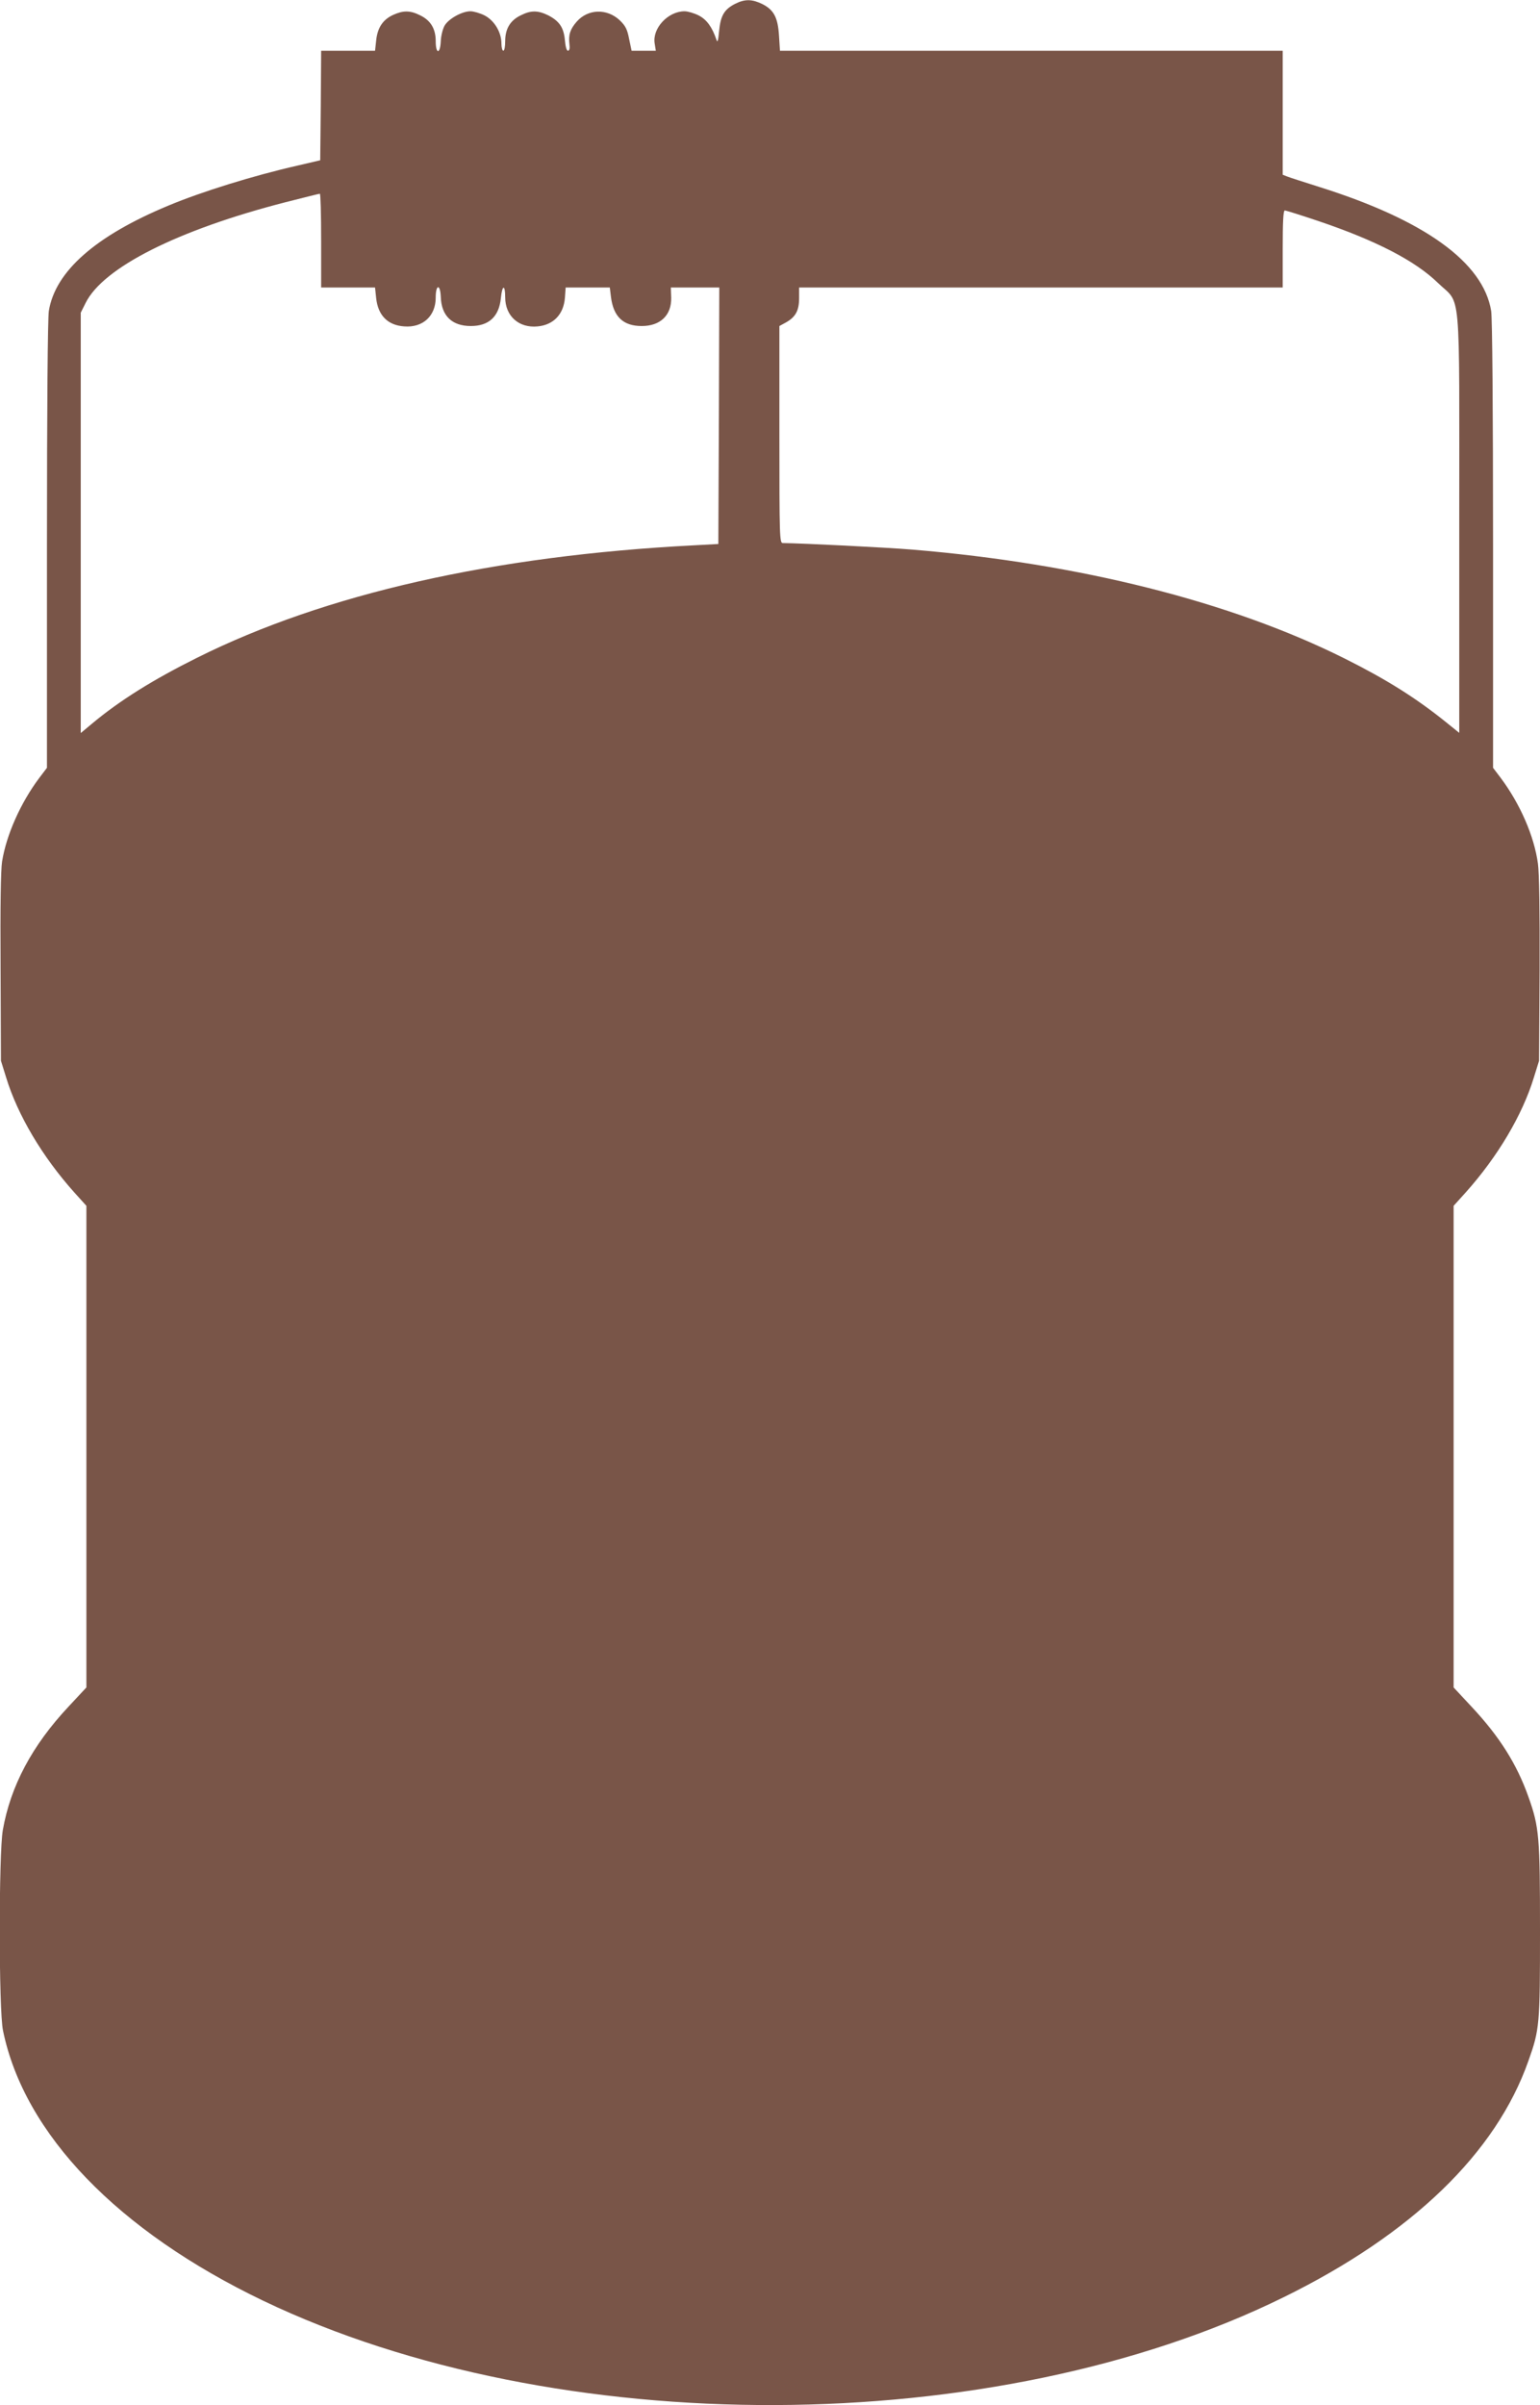
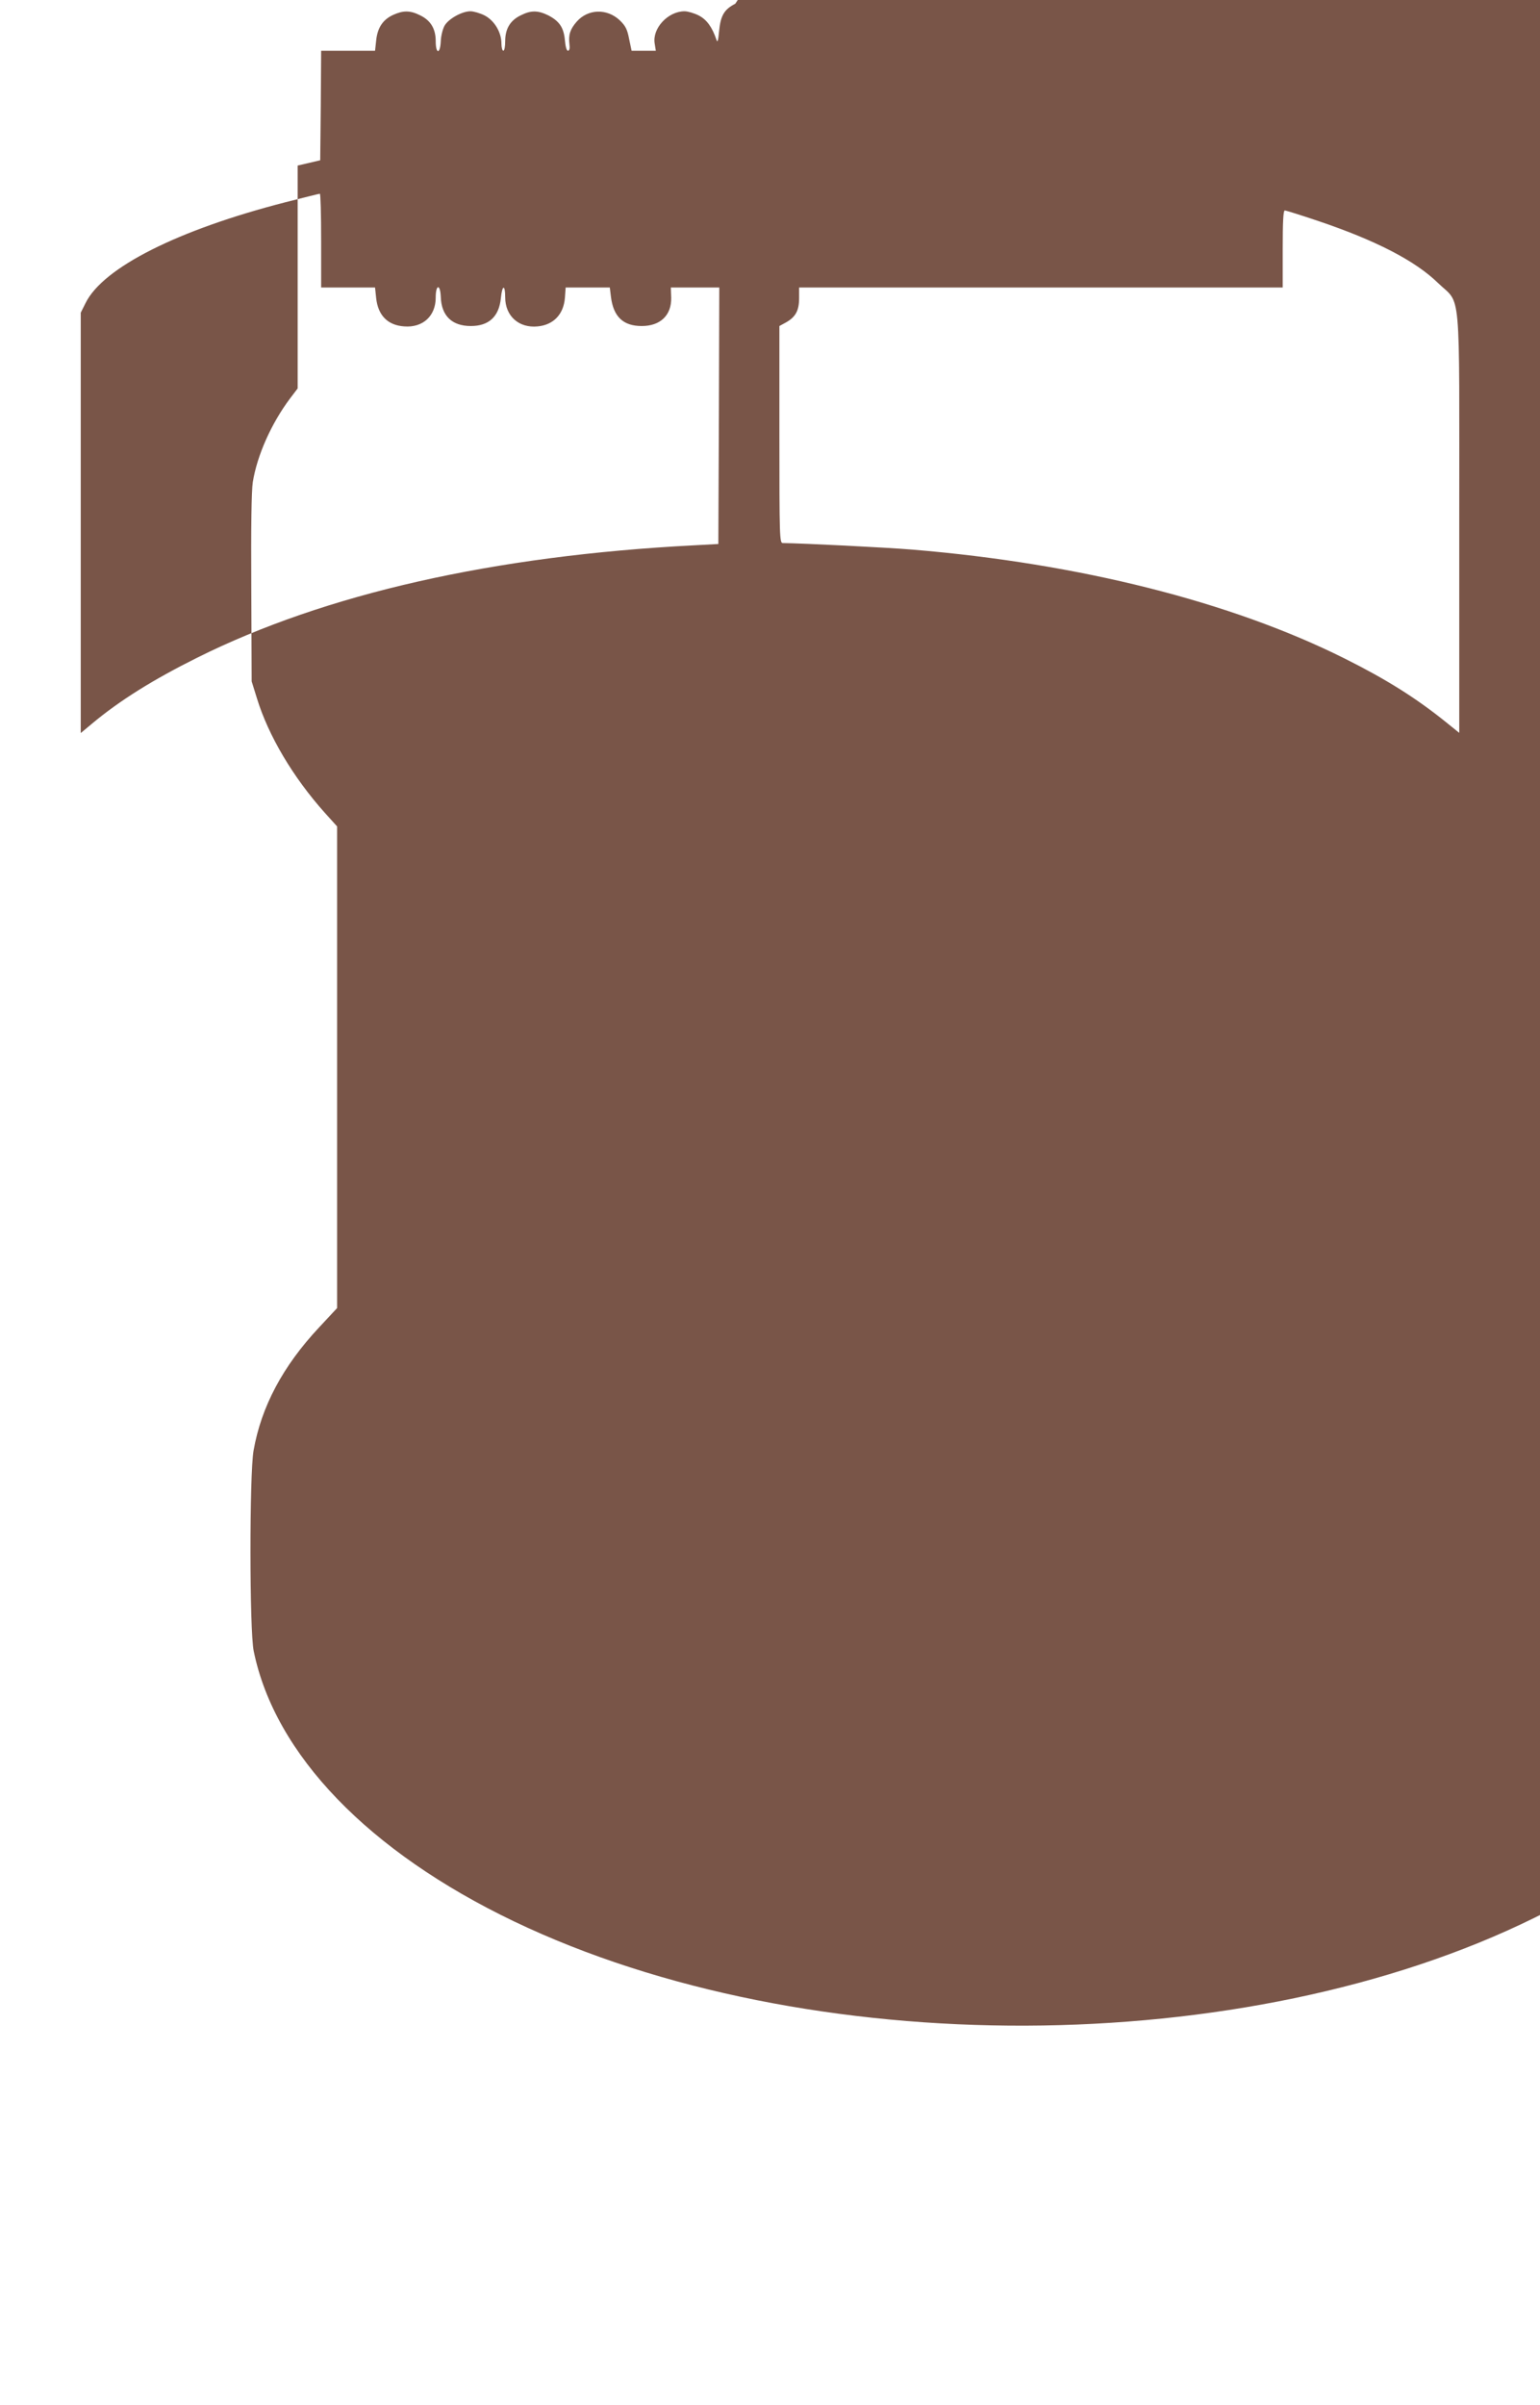
<svg xmlns="http://www.w3.org/2000/svg" version="1.0" width="820pt" height="1280pt" viewBox="0 0 820 1280" preserveAspectRatio="xMidYMid meet">
  <g transform="translate(0,1280) scale(0.1,-0.1)" fill="#795548" stroke="none">
-     <path d="M3915 12780 c-59 -30 -78 -63 -86 -145 -5 -52 -8 -64 -14 -47 -23 68 -52 108 -95 130 -24 12 -58 22 -75 22 -88 0 -173 -91 -159 -172 l6 -38 -65 0 -64 0 -13 62 c-10 52 -19 70 -50 100 -68 64 -169 61 -229 -7 -35 -40 -45 -70 -39 -120 3 -22 0 -35 -8 -35 -7 0 -13 22 -16 55 -6 68 -29 102 -88 133 -55 27 -92 28 -146 1 -57 -27 -84 -72 -84 -138 0 -28 -4 -51 -10 -51 -5 0 -10 17 -10 38 0 61 -38 123 -90 150 -24 12 -58 22 -75 22 -45 0 -117 -40 -138 -77 -10 -18 -19 -55 -20 -82 -3 -71 -27 -70 -27 0 0 66 -27 111 -84 138 -52 26 -89 26 -142 2 -55 -25 -84 -68 -91 -136 l-6 -55 -143 0 -144 0 -2 -292 -3 -291 -120 -28 c-234 -53 -511 -139 -688 -213 -388 -161 -603 -350 -637 -561 -6 -37 -10 -518 -10 -1245 l0 -1186 -41 -54 c-99 -132 -175 -302 -198 -445 -7 -47 -10 -235 -8 -565 l2 -495 28 -90 c61 -199 192 -420 362 -610 l65 -72 0 -1282 0 -1281 -96 -103 c-193 -206 -308 -422 -349 -656 -22 -125 -22 -960 1 -1067 113 -551 612 -1067 1386 -1438 1561 -747 3894 -739 5433 19 684 336 1130 767 1303 1257 60 168 62 194 62 691 0 501 -4 553 -61 713 -62 176 -155 323 -303 481 l-96 103 0 1281 0 1282 65 72 c170 190 301 411 362 610 l28 90 3 485 c1 313 -2 513 -9 564 -20 147 -95 318 -198 456 l-41 54 0 1186 c0 727 -4 1208 -10 1245 -42 259 -355 484 -915 660 -82 26 -160 51 -172 56 l-23 9 0 330 0 330 -1339 0 -1338 0 -5 79 c-6 97 -27 138 -88 169 -55 27 -93 28 -145 2z m-2205 -1260 l0 -250 144 0 143 0 6 -57 c10 -91 61 -144 149 -150 99 -8 168 55 168 153 0 71 24 75 27 5 3 -101 59 -156 160 -156 96 0 150 50 160 148 7 72 23 75 23 5 0 -100 73 -165 173 -155 84 8 138 64 145 152 l4 55 118 0 117 0 6 -49 c13 -106 65 -156 164 -156 99 0 159 57 157 151 l-2 54 129 0 129 0 -2 -682 -3 -683 -130 -7 c-1066 -55 -1963 -258 -2645 -598 -235 -117 -413 -228 -560 -351 l-60 -50 0 1119 0 1118 26 52 c94 189 492 389 1065 536 96 24 177 45 182 45 4 1 7 -111 7 -249z m5309 104 c308 -104 517 -212 638 -330 125 -121 113 14 113 -1277 l0 -1117 -72 58 c-159 128 -315 226 -539 338 -605 302 -1410 505 -2299 579 -145 12 -591 34 -692 35 -17 0 -18 34 -18 578 l0 577 33 18 c53 29 72 64 72 130 l0 57 1288 0 1287 0 0 205 c0 143 3 205 11 205 6 0 86 -25 178 -56z" />
+     <path d="M3915 12780 c-59 -30 -78 -63 -86 -145 -5 -52 -8 -64 -14 -47 -23 68 -52 108 -95 130 -24 12 -58 22 -75 22 -88 0 -173 -91 -159 -172 l6 -38 -65 0 -64 0 -13 62 c-10 52 -19 70 -50 100 -68 64 -169 61 -229 -7 -35 -40 -45 -70 -39 -120 3 -22 0 -35 -8 -35 -7 0 -13 22 -16 55 -6 68 -29 102 -88 133 -55 27 -92 28 -146 1 -57 -27 -84 -72 -84 -138 0 -28 -4 -51 -10 -51 -5 0 -10 17 -10 38 0 61 -38 123 -90 150 -24 12 -58 22 -75 22 -45 0 -117 -40 -138 -77 -10 -18 -19 -55 -20 -82 -3 -71 -27 -70 -27 0 0 66 -27 111 -84 138 -52 26 -89 26 -142 2 -55 -25 -84 -68 -91 -136 l-6 -55 -143 0 -144 0 -2 -292 -3 -291 -120 -28 l0 -1186 -41 -54 c-99 -132 -175 -302 -198 -445 -7 -47 -10 -235 -8 -565 l2 -495 28 -90 c61 -199 192 -420 362 -610 l65 -72 0 -1282 0 -1281 -96 -103 c-193 -206 -308 -422 -349 -656 -22 -125 -22 -960 1 -1067 113 -551 612 -1067 1386 -1438 1561 -747 3894 -739 5433 19 684 336 1130 767 1303 1257 60 168 62 194 62 691 0 501 -4 553 -61 713 -62 176 -155 323 -303 481 l-96 103 0 1281 0 1282 65 72 c170 190 301 411 362 610 l28 90 3 485 c1 313 -2 513 -9 564 -20 147 -95 318 -198 456 l-41 54 0 1186 c0 727 -4 1208 -10 1245 -42 259 -355 484 -915 660 -82 26 -160 51 -172 56 l-23 9 0 330 0 330 -1339 0 -1338 0 -5 79 c-6 97 -27 138 -88 169 -55 27 -93 28 -145 2z m-2205 -1260 l0 -250 144 0 143 0 6 -57 c10 -91 61 -144 149 -150 99 -8 168 55 168 153 0 71 24 75 27 5 3 -101 59 -156 160 -156 96 0 150 50 160 148 7 72 23 75 23 5 0 -100 73 -165 173 -155 84 8 138 64 145 152 l4 55 118 0 117 0 6 -49 c13 -106 65 -156 164 -156 99 0 159 57 157 151 l-2 54 129 0 129 0 -2 -682 -3 -683 -130 -7 c-1066 -55 -1963 -258 -2645 -598 -235 -117 -413 -228 -560 -351 l-60 -50 0 1119 0 1118 26 52 c94 189 492 389 1065 536 96 24 177 45 182 45 4 1 7 -111 7 -249z m5309 104 c308 -104 517 -212 638 -330 125 -121 113 14 113 -1277 l0 -1117 -72 58 c-159 128 -315 226 -539 338 -605 302 -1410 505 -2299 579 -145 12 -591 34 -692 35 -17 0 -18 34 -18 578 l0 577 33 18 c53 29 72 64 72 130 l0 57 1288 0 1287 0 0 205 c0 143 3 205 11 205 6 0 86 -25 178 -56z" />
  </g>
</svg>